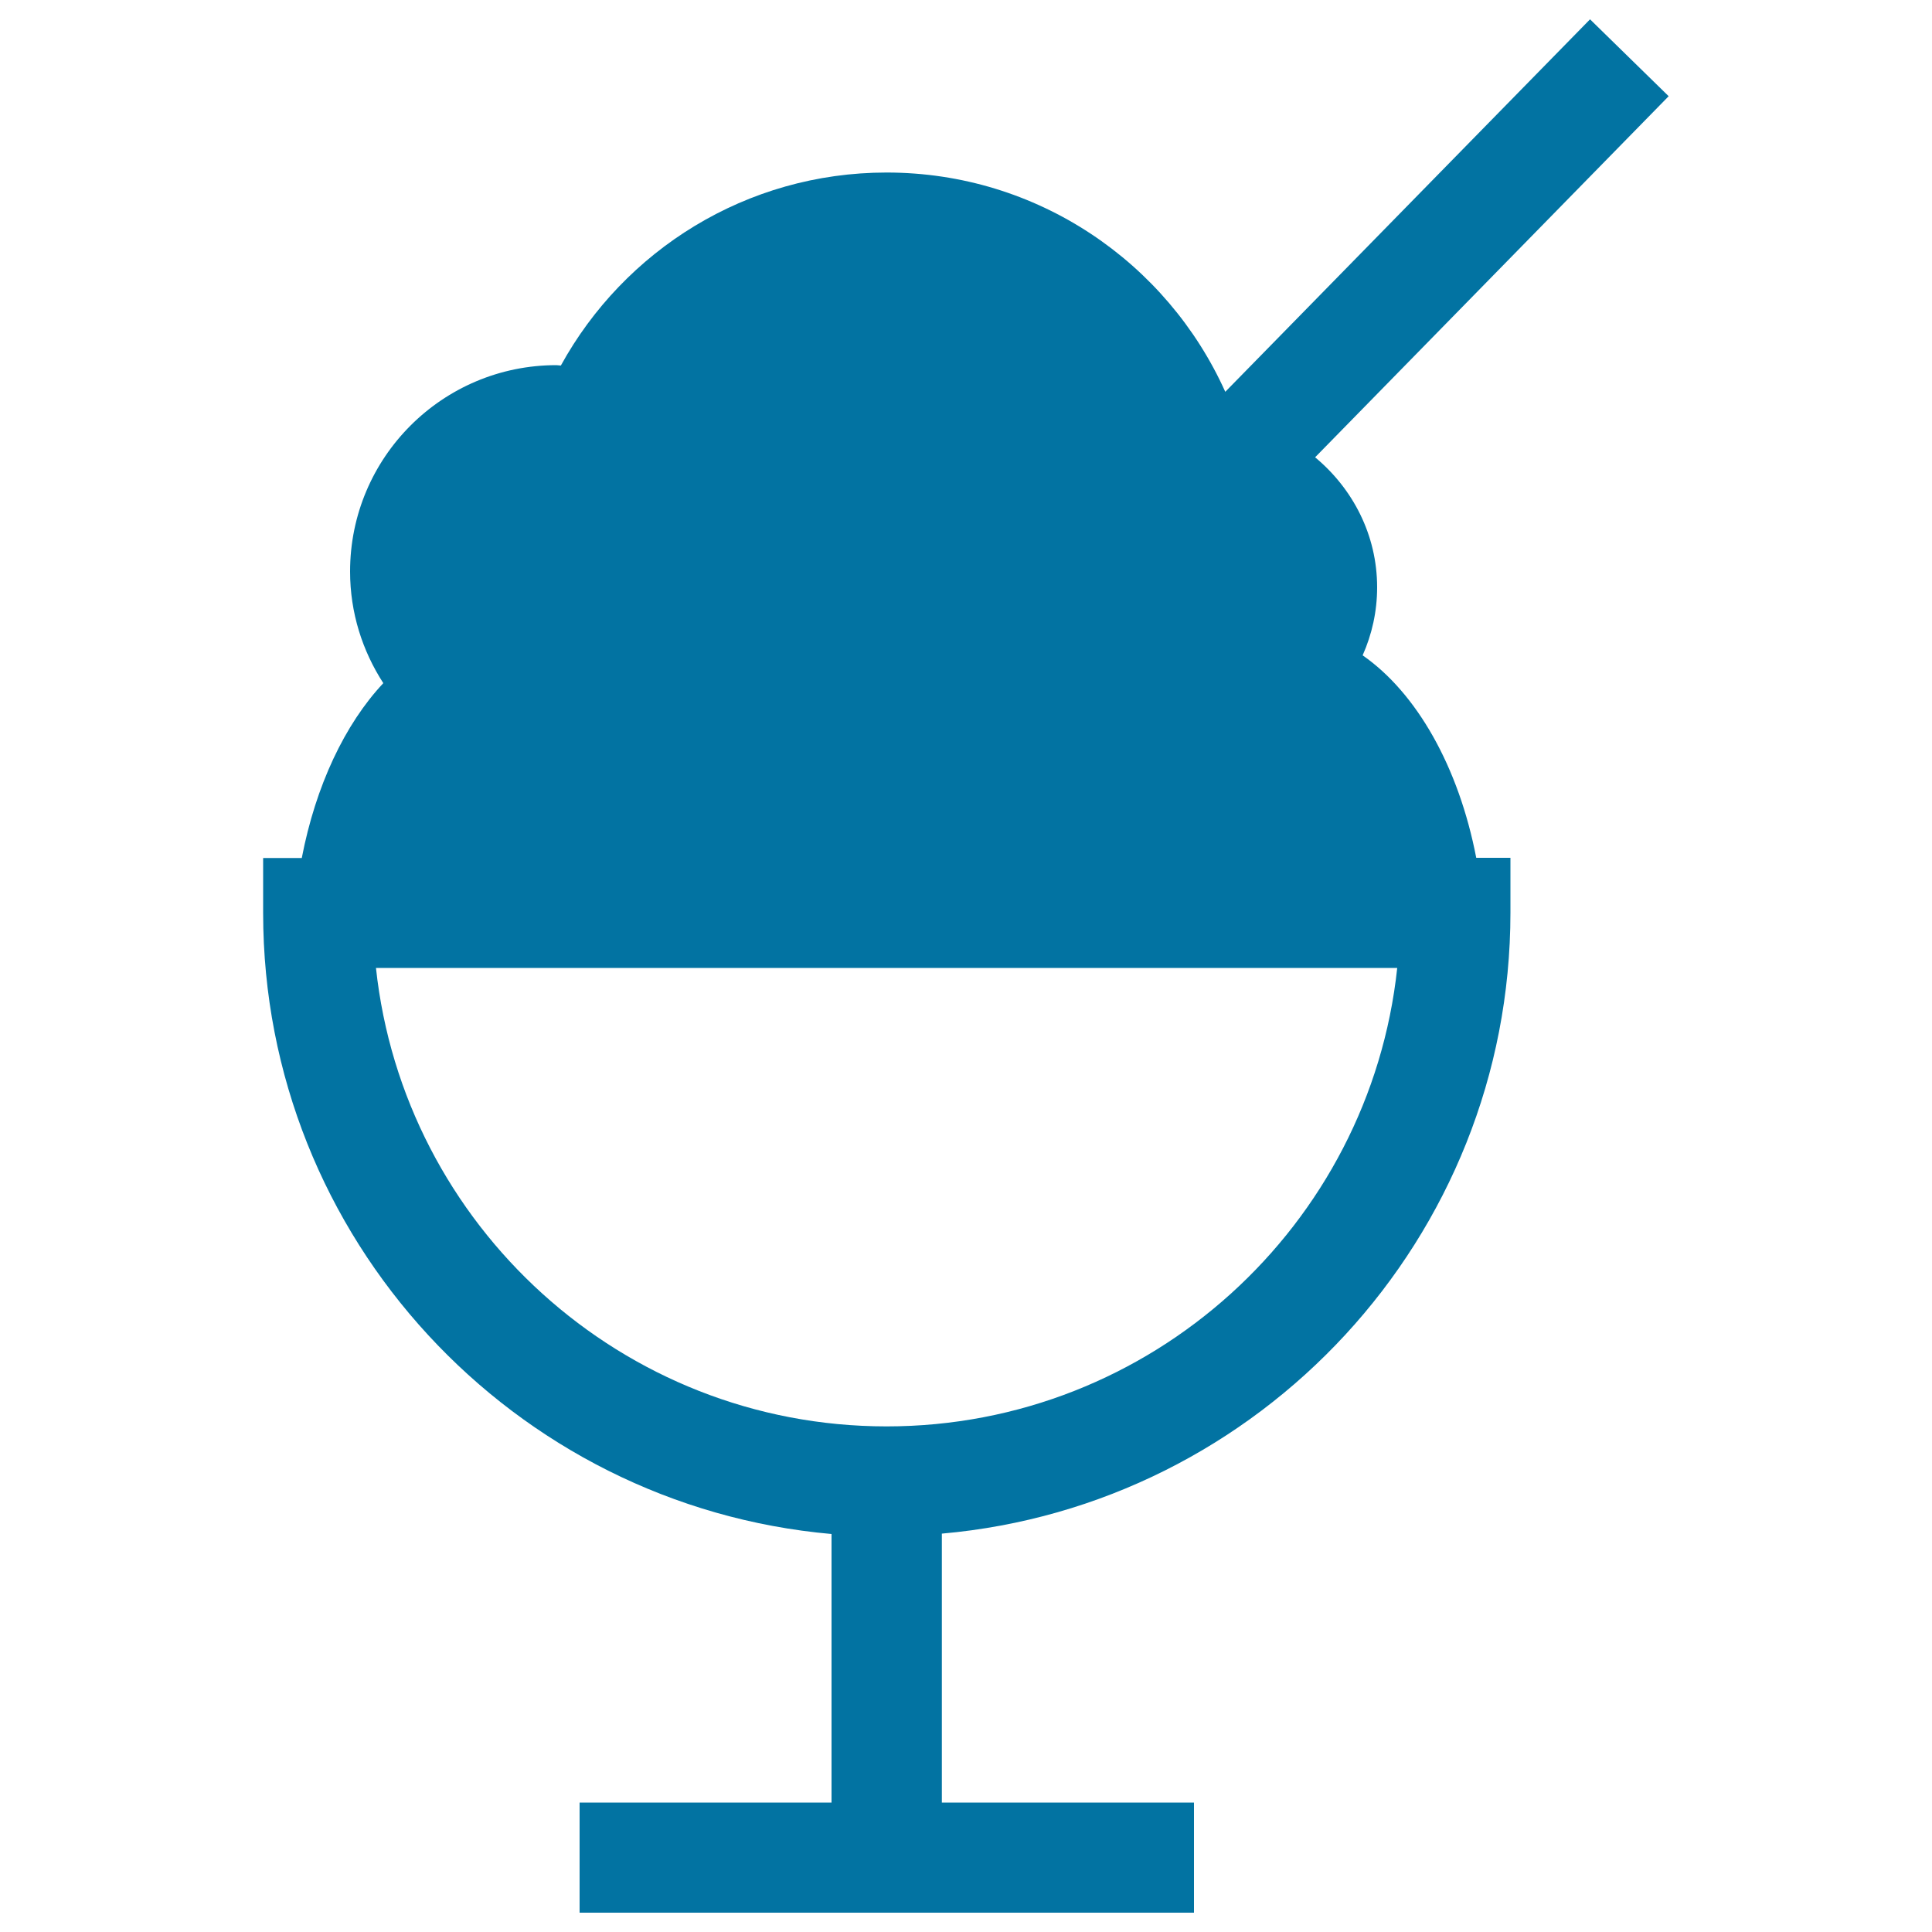
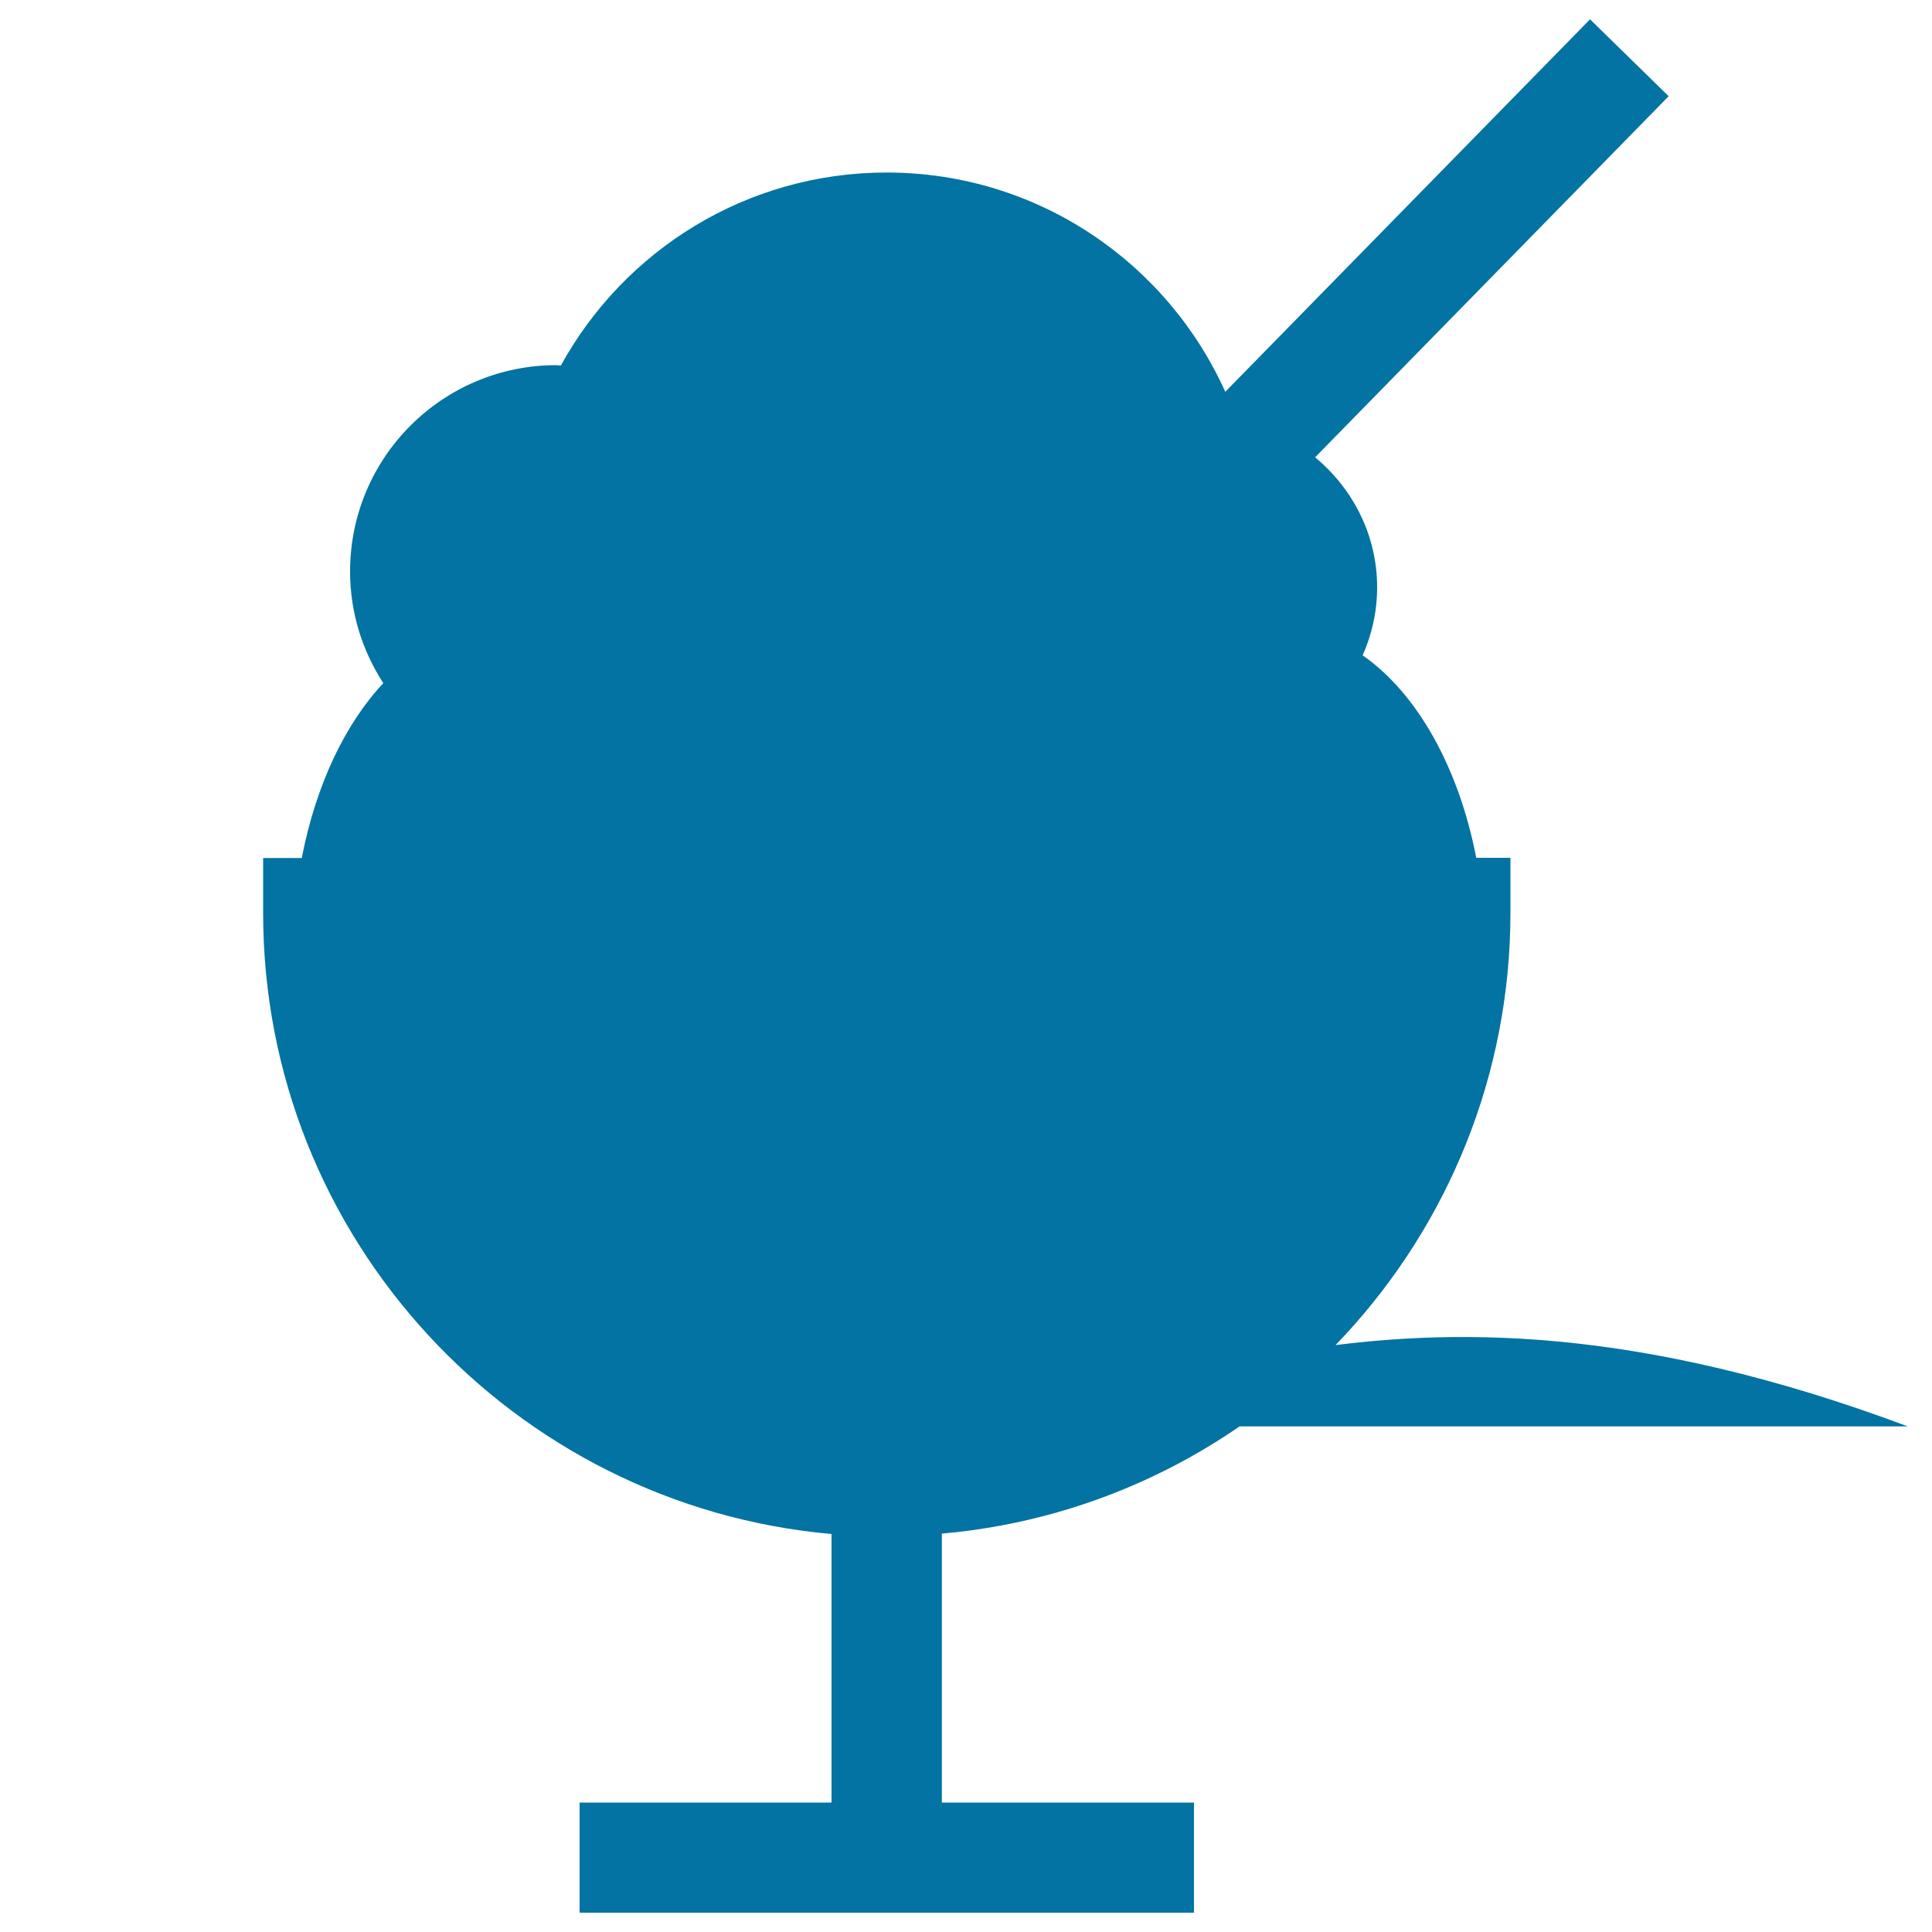
<svg xmlns="http://www.w3.org/2000/svg" viewBox="0 0 1000 1000" style="fill:#0273a2">
  <title>Ice Cream Glass With Straw SVG icon</title>
  <g>
-     <path d="M705.3,339.2c4.8-10.8,7.5-22.7,7.5-35.2c0-27.2-12.7-51.2-32.1-67.3l183-186.9L823,10L634.2,202.8C604.1,135.9,537,89.3,458.9,89.3c-72.7,0-135.9,40.4-168.6,99.9c-0.8,0-1.5-0.2-2.3-0.2c-59,0-106.8,47.8-106.8,106.8c0,21.4,6.4,41.1,17.2,57.8c-19.9,21.2-35,53.1-42.2,90.5h-20v28.5c0,168.4,129.6,306.8,294.2,321.4V933H300v57h318v-57H487.5V793.8c164.6-14.5,294.3-153,294.3-321.4V444h-17.7C755,396.9,733.3,358.7,705.3,339.2z M458.9,738.3c-137,0-250-104.1-264.3-237.3h528.6C709,634.2,595.9,738.3,458.9,738.3z" />
+     <path d="M705.3,339.2c4.8-10.8,7.5-22.7,7.5-35.2c0-27.2-12.7-51.2-32.1-67.3l183-186.9L823,10L634.2,202.8C604.1,135.9,537,89.3,458.9,89.3c-72.7,0-135.9,40.4-168.6,99.9c-0.8,0-1.5-0.2-2.3-0.2c-59,0-106.8,47.8-106.8,106.8c0,21.4,6.4,41.1,17.2,57.8c-19.9,21.2-35,53.1-42.2,90.5h-20v28.5c0,168.4,129.6,306.8,294.2,321.4V933H300v57h318v-57H487.5V793.8c164.6-14.5,294.3-153,294.3-321.4V444h-17.7C755,396.9,733.3,358.7,705.3,339.2z M458.9,738.3h528.6C709,634.2,595.9,738.3,458.9,738.3z" />
  </g>
</svg>